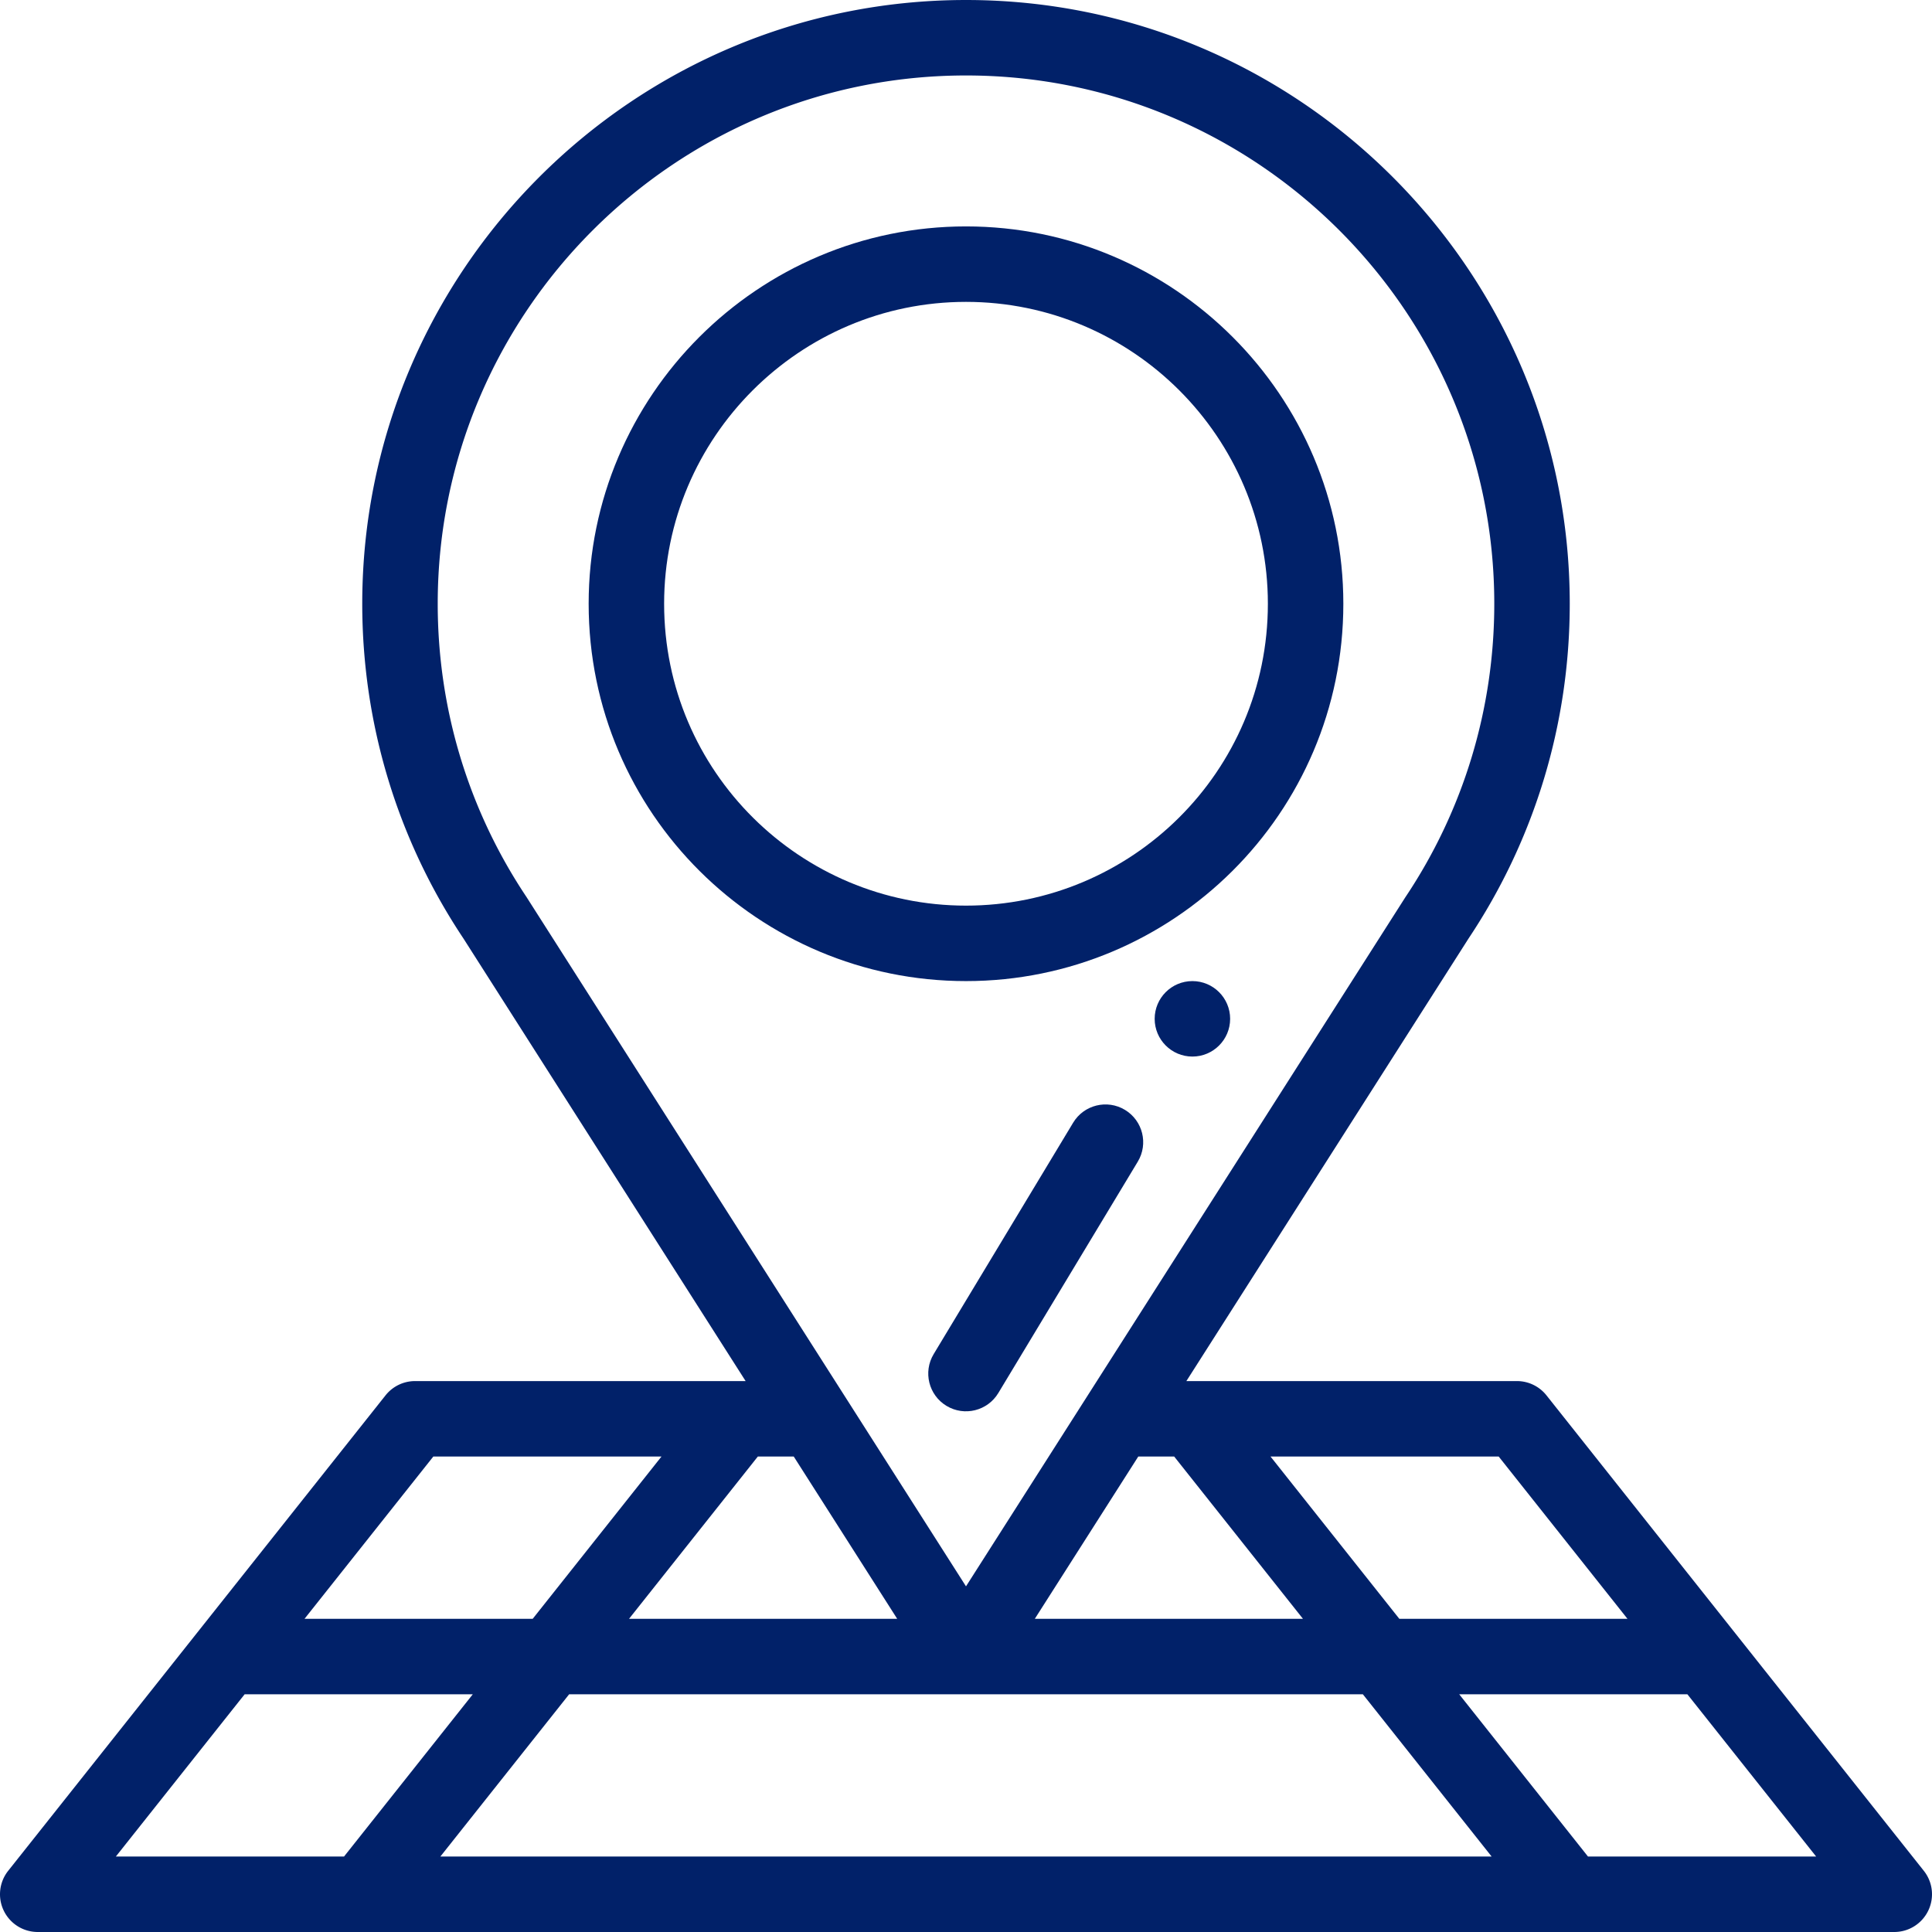
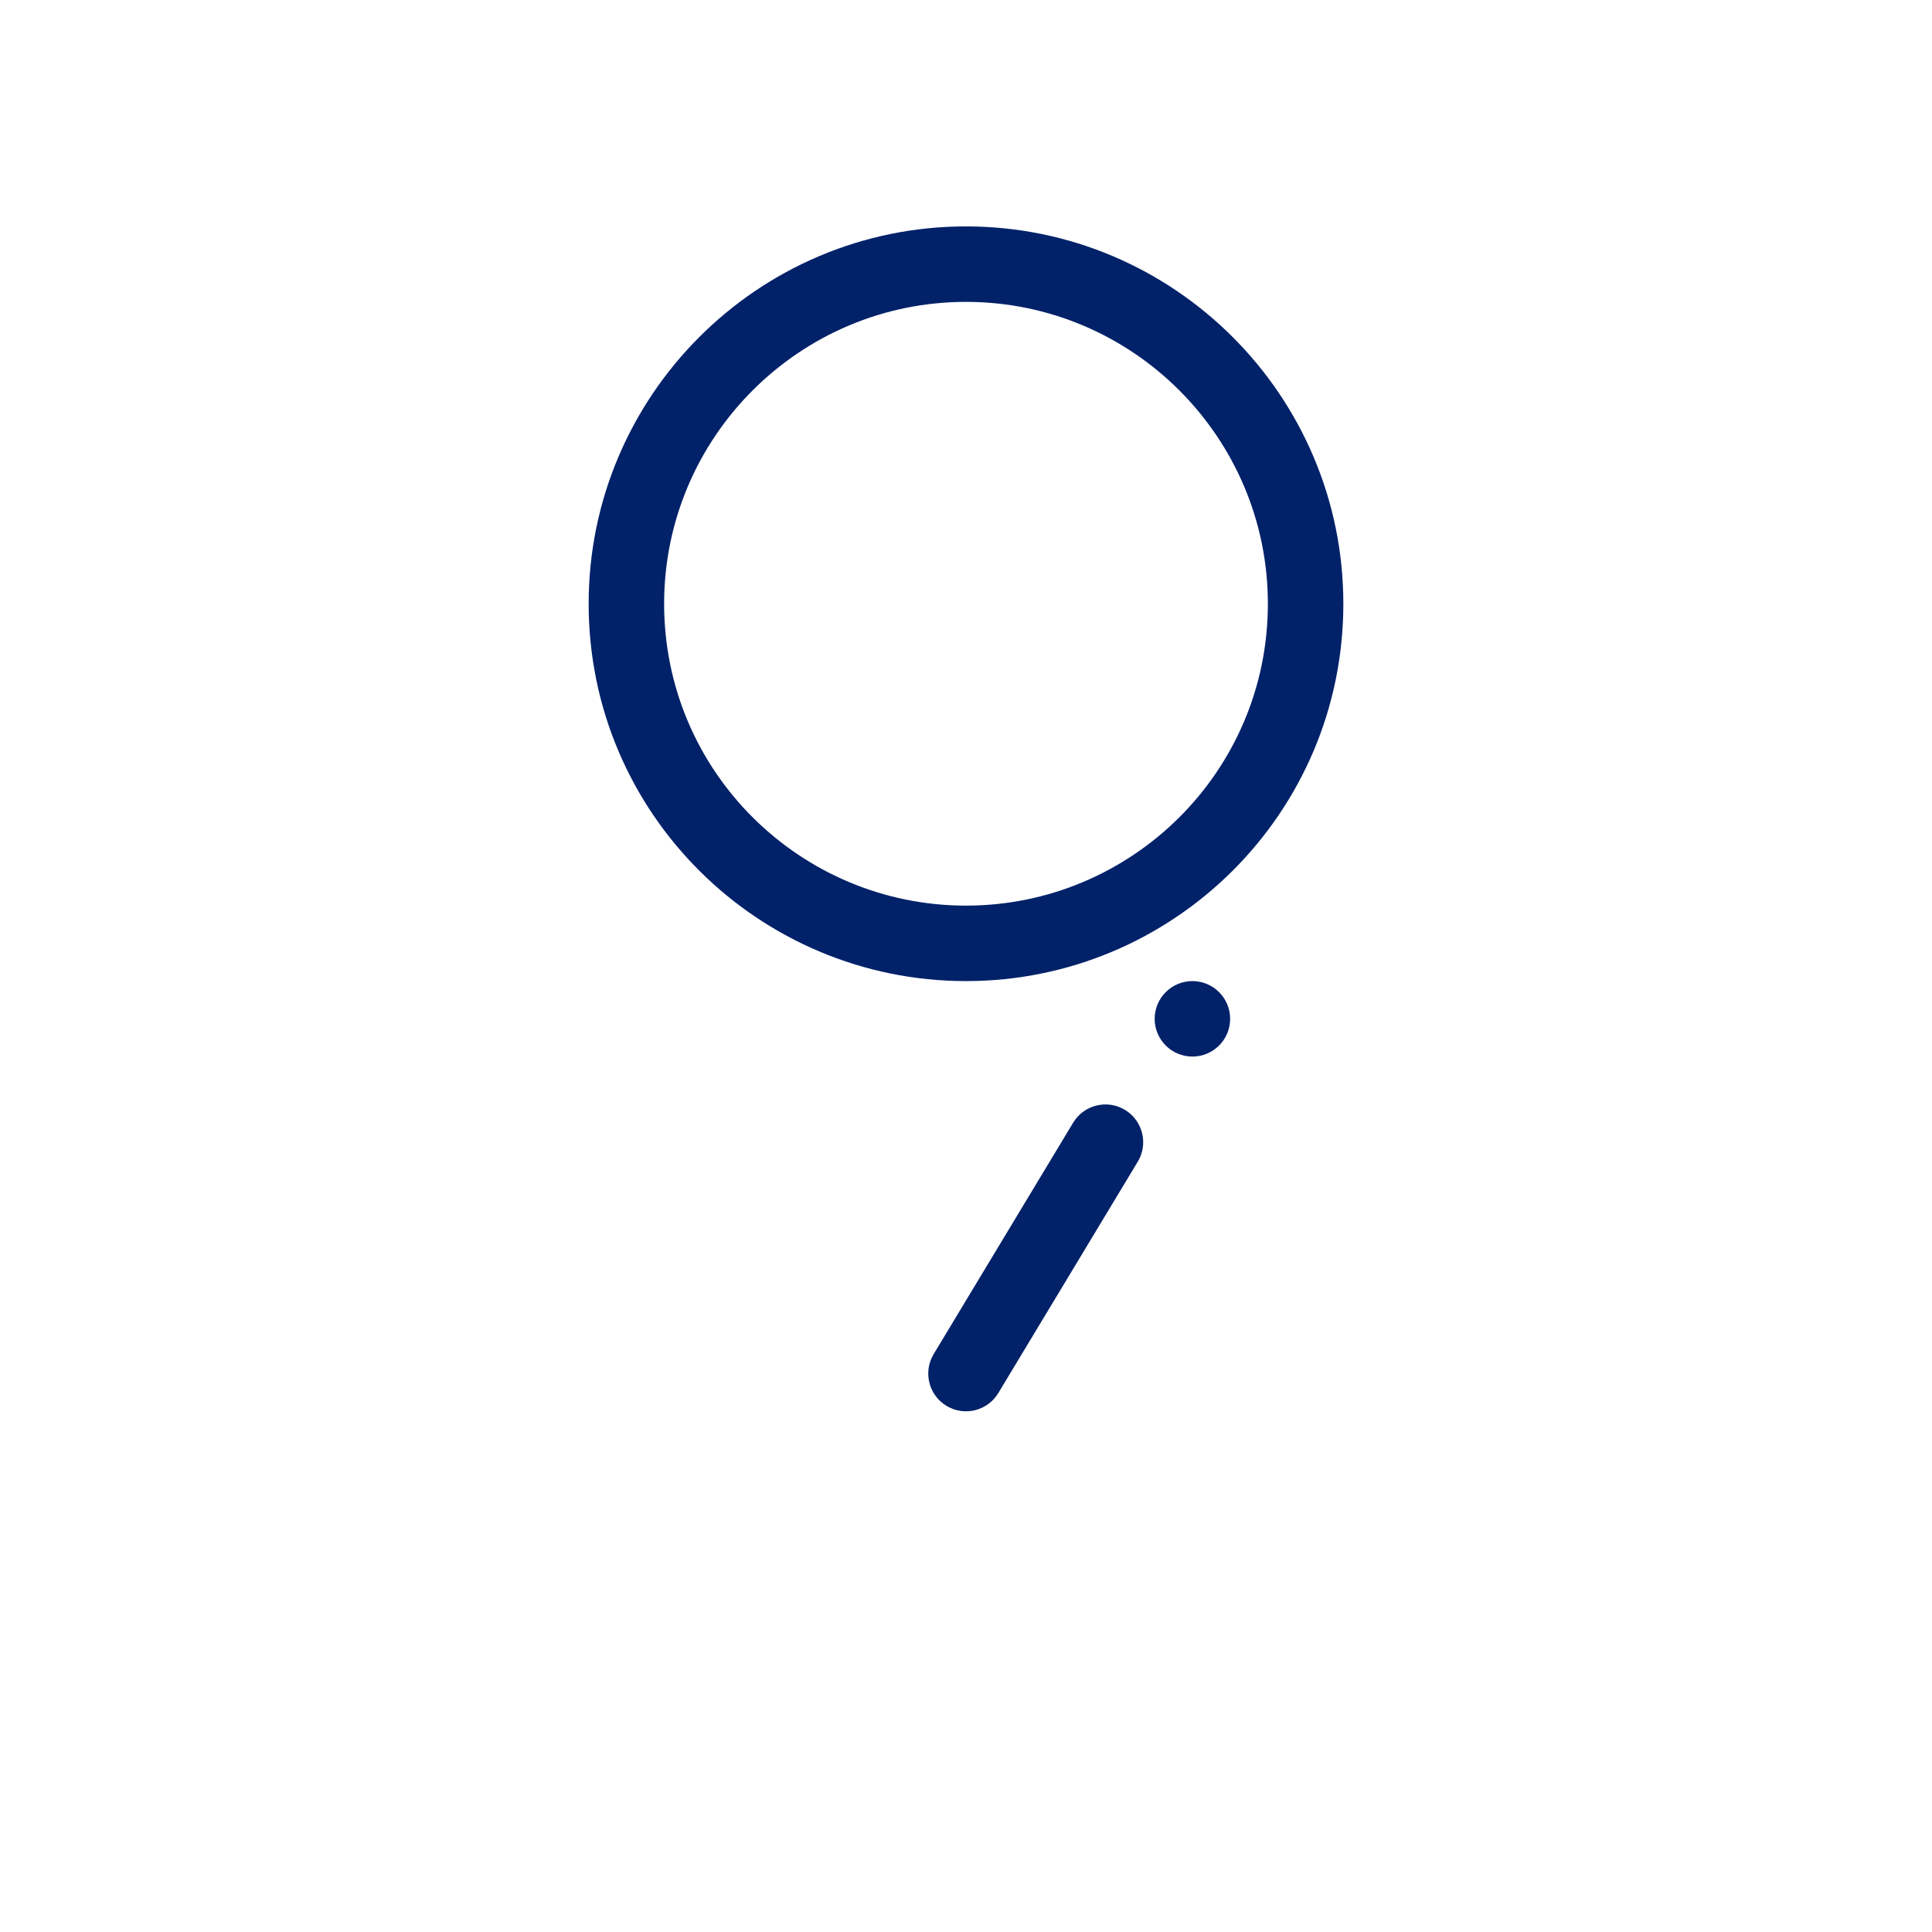
<svg xmlns="http://www.w3.org/2000/svg" version="1.1" width="512" height="512" x="0" y="0" viewBox="0 0 512.001 512" style="enable-background:new 0 0 512 512" xml:space="preserve" class="">
  <g>
    <path d="M316 260c-5.52 0-10 4.48-10 10s4.48 10 10 10 10-4.48 10-10-4.48-10-10-10zm0 0" fill="#012169" opacity="1" data-original="#000000" />
-     <path d="m102.168 369.785-100 126a9.993 9.993 0 0 0-1.172 10.563A9.997 9.997 0 0 0 10 512h492a9.997 9.997 0 0 0 9.004-5.652 9.985 9.985 0 0 0-1.172-10.563l-100-126A9.996 9.996 0 0 0 402 366h-87.598l74.786-117.297C406.73 222.403 416 191.73 416 160 416 71.777 344.227 0 256 0S96 71.777 96 160c0 31.73 9.27 62.398 26.813 88.703L197.598 366H110c-3.05 0-5.934 1.395-7.832 3.785zM64.832 449h60.465l-34.125 43H30.703zm145.52-63 27.414 43h-71.063l34.129-43zm91.3 0h9.52l34.125 43h-71.059zm59.52 63 34.125 43H116.703l34.129-43zm59.66 43-34.129-43h60.469l34.125 43zm10.465-63h-60.465l-34.129-43h60.469zm-291.79-191.313C124.13 214.665 116 187.802 116 160c0-77.195 62.805-140 140-140s140 62.805 140 140c0 27.8-8.129 54.664-23.504 77.688-.043.058-.078.117-.117.175C365.812 248.164 261.059 412.47 256 420.398a6717131.891 6717131.891 0 0 0-116.492-182.71zM175.298 386l-34.125 43H80.703l34.129-43zm0 0" fill="#012169" opacity="1" data-original="#000000" />
    <path d="M256 260c54.898 0 100-44.457 100-100 0-55.14-44.86-100-100-100s-100 44.86-100 100c0 55.559 45.117 100 100 100zm0-180c44.113 0 80 35.887 80 80 0 44.523-36.176 80-80 80-43.836 0-80-35.477-80-80 0-44.113 35.887-80 80-80zM298.121 294.125c-4.726-2.852-10.875-1.328-13.726 3.402l-36.961 61.32c-2.852 4.731-1.329 10.876 3.402 13.727 4.75 2.864 10.887 1.309 13.727-3.402l36.96-61.32c2.852-4.73 1.329-10.875-3.402-13.727zm0 0" fill="#012169" opacity="1" data-original="#000000" />
  </g>
</svg>